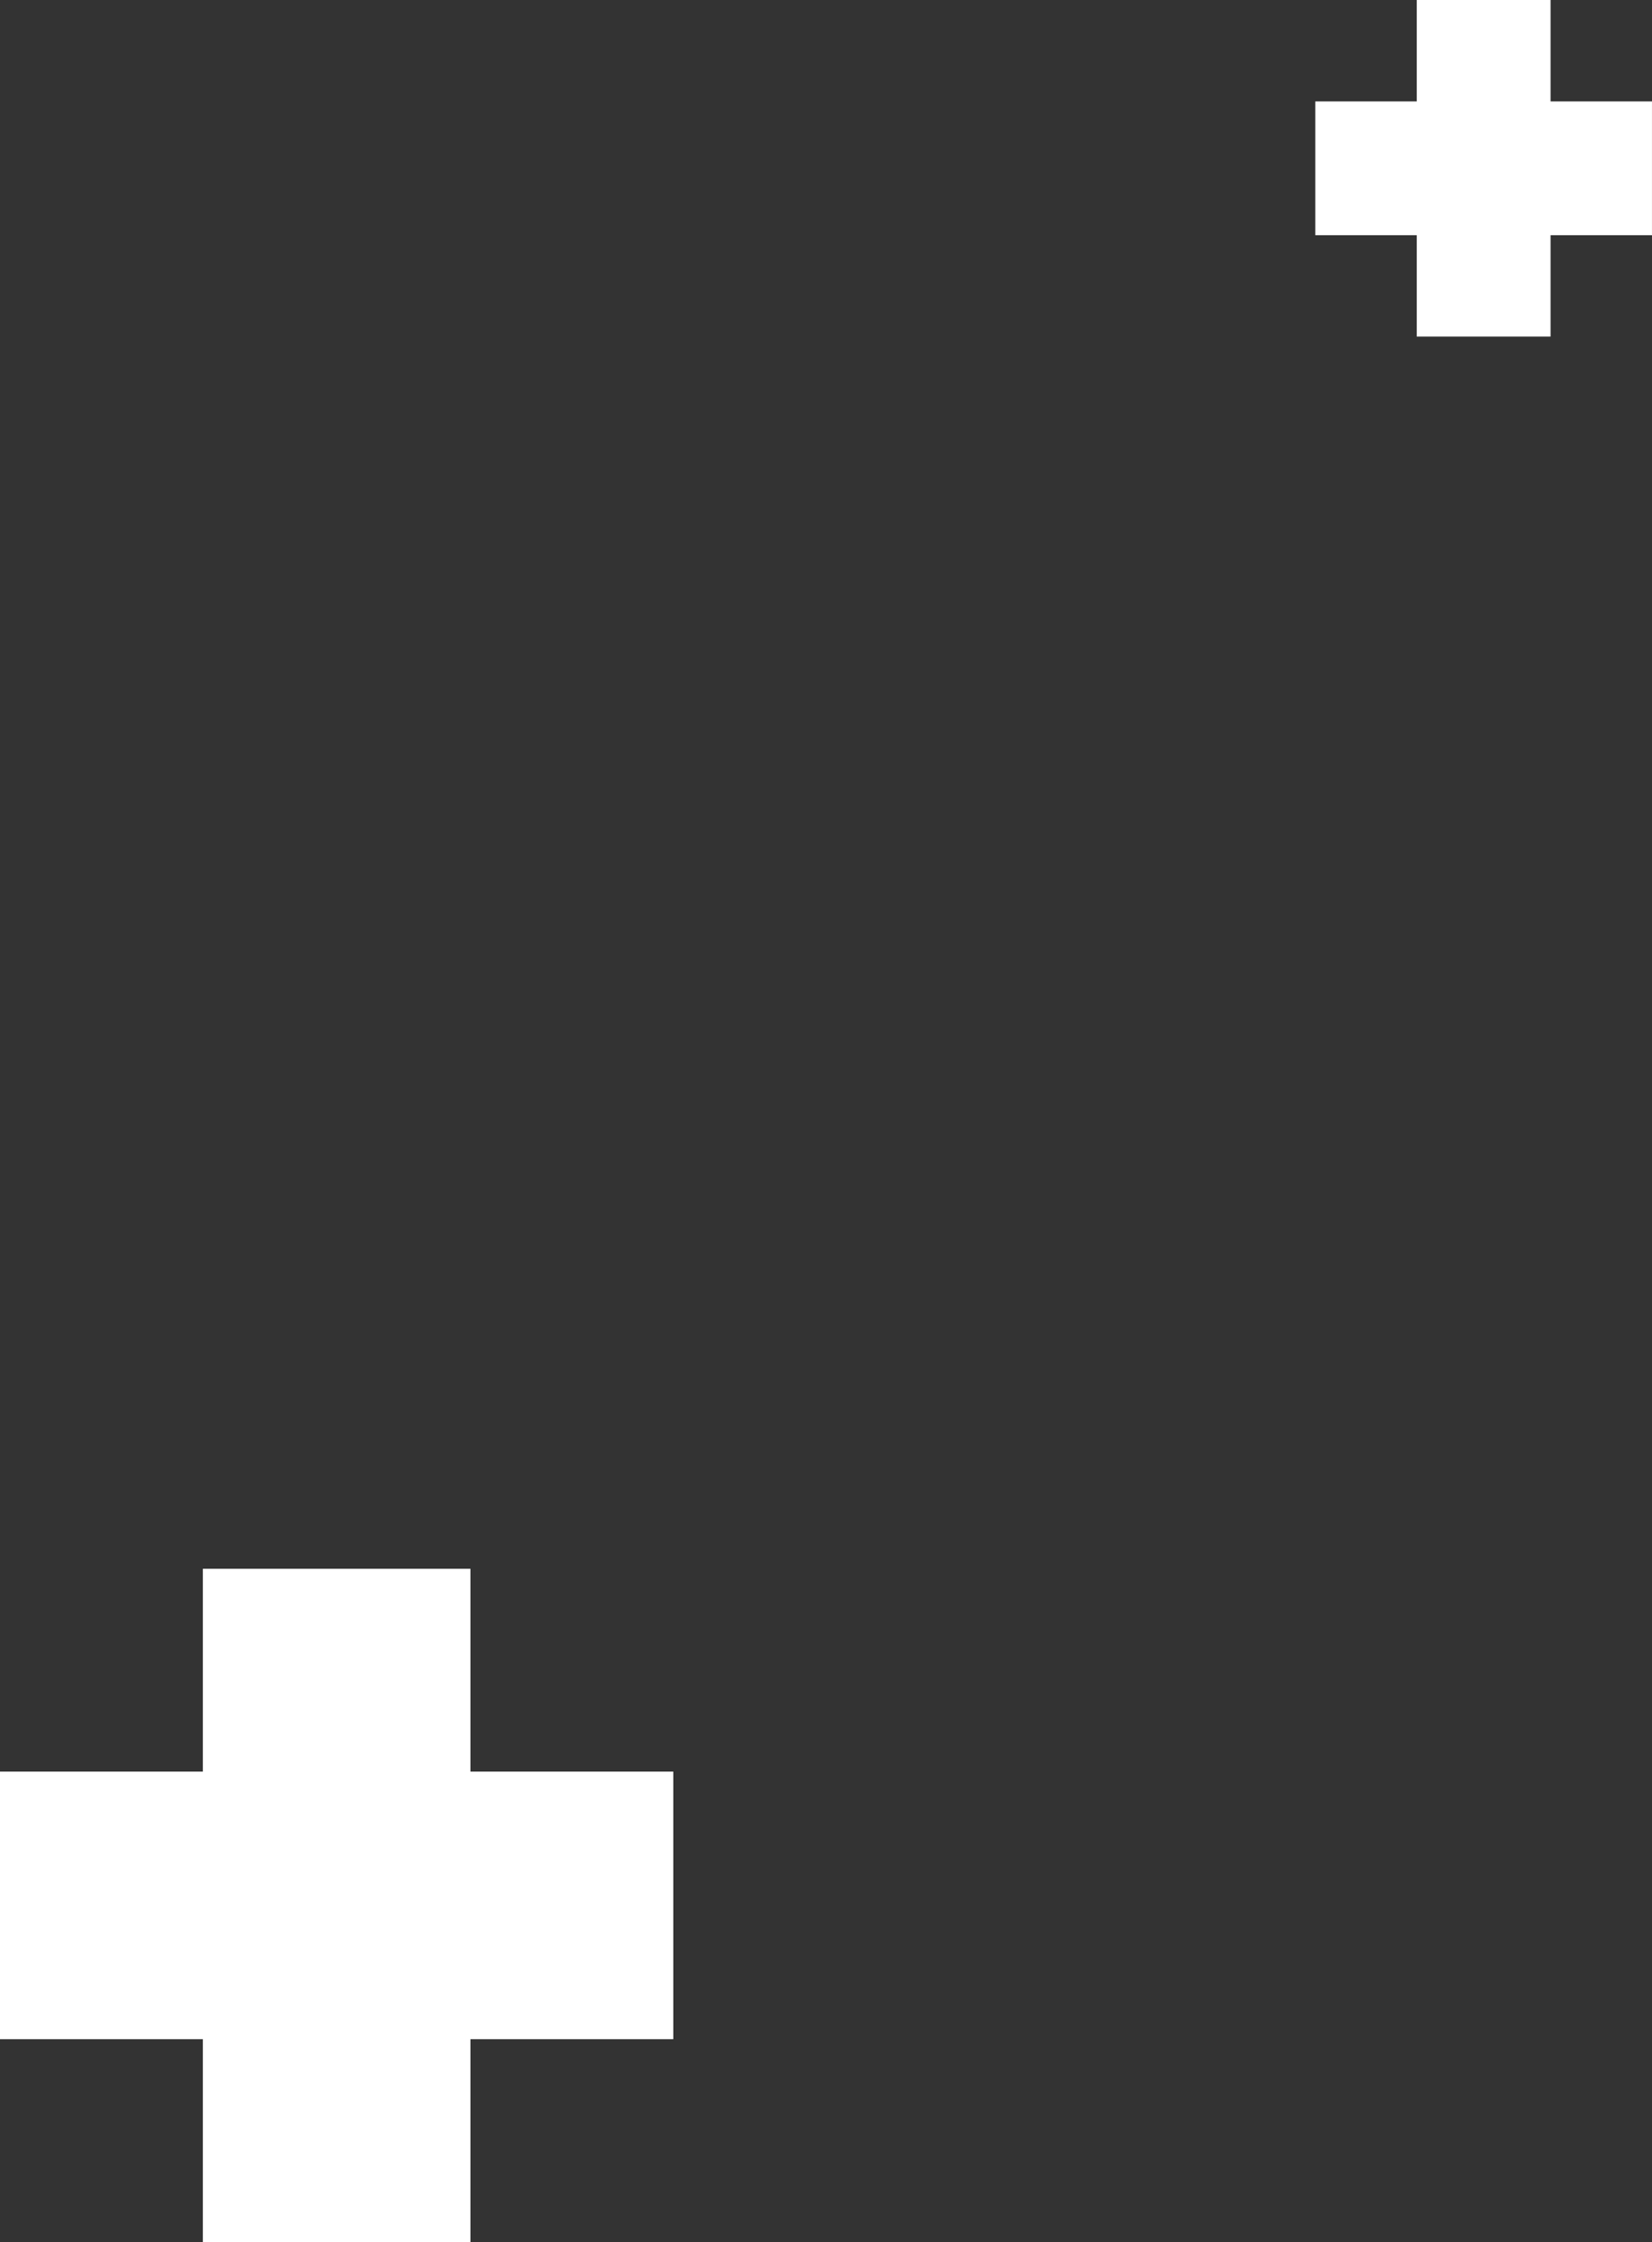
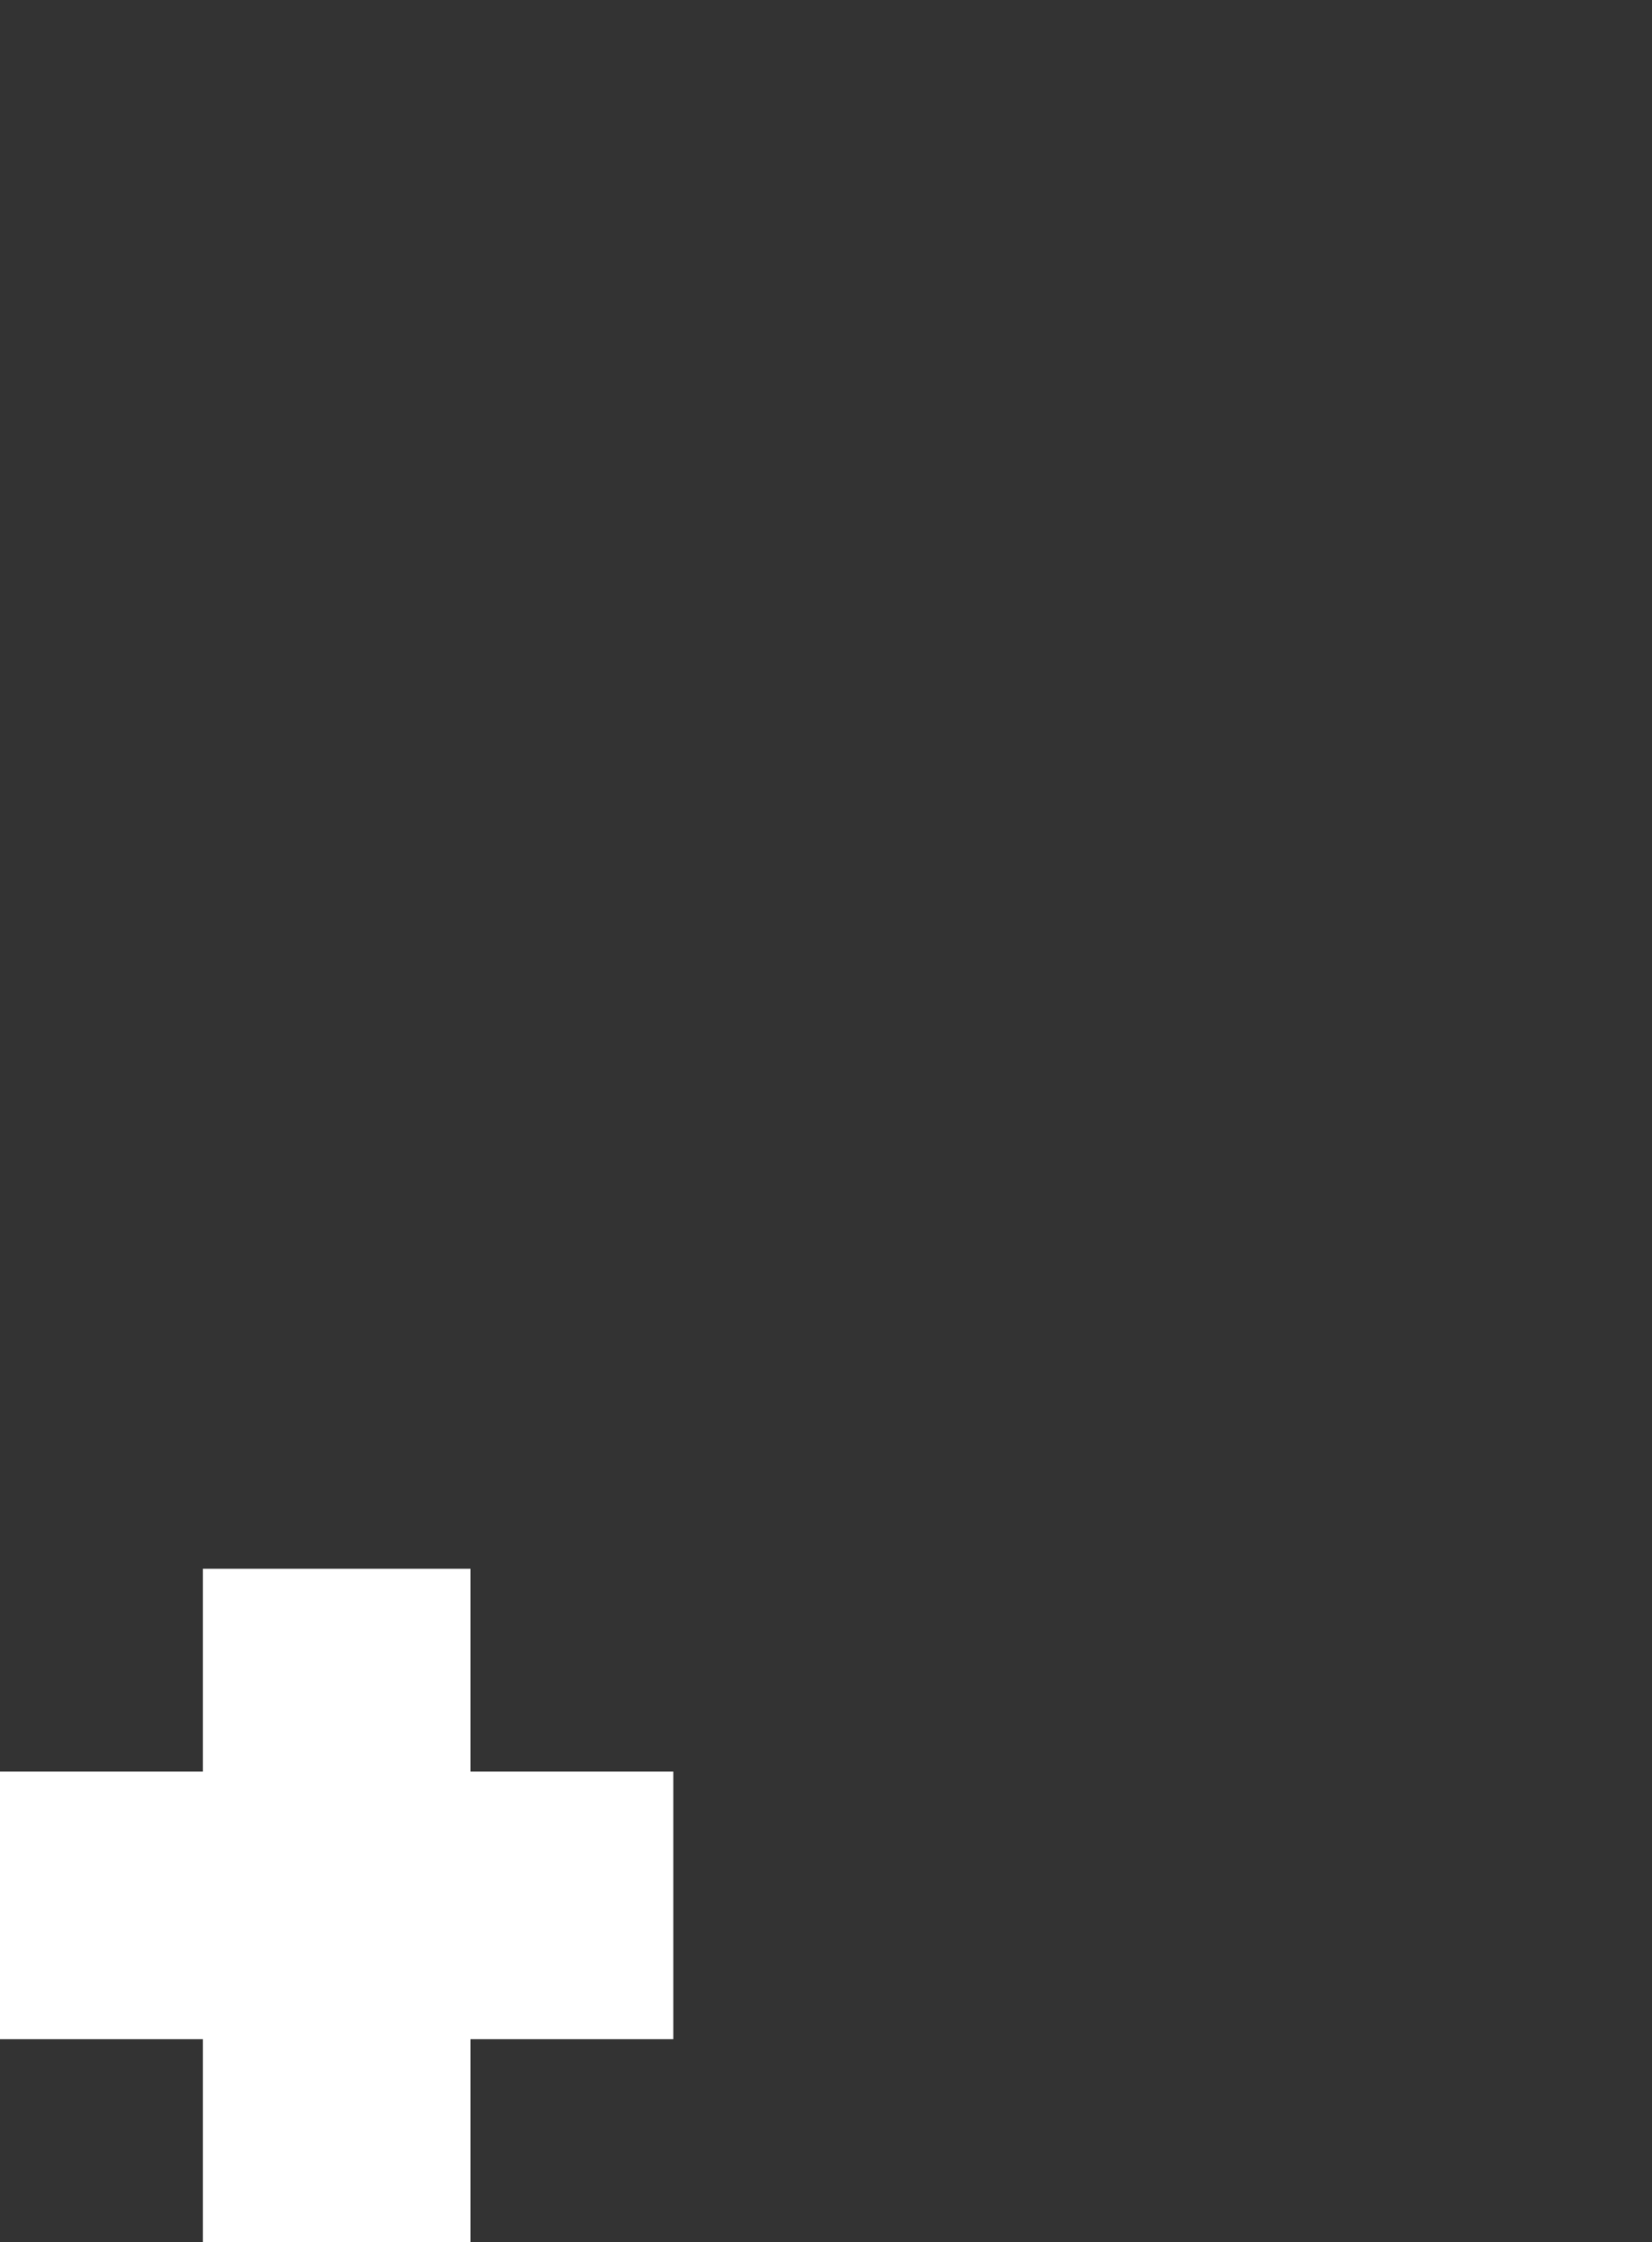
<svg xmlns="http://www.w3.org/2000/svg" width="90.308" height="122.567" viewBox="0 0 90.308 122.567">
  <rect x="0" y="0" width="90.308" height="122.567" fill="#333333" stroke="none" />
  <g id="Group_150" data-name="Group 150" transform="translate(0)">
    <path id="Path_2786" data-name="Path 2786" d="M11.089,57.412V68.5H0V83.129H11.089V94.218H25.717V83.129H36.806V68.5H25.717V57.412Z" transform="translate(0 28.35)" fill="#fff" />
-     <path id="Path_2787" data-name="Path 2787" d="M53.679,0V5.545H48.134v7.314h5.545V18.4h7.315V12.859h5.545V5.545H60.994V0Z" transform="translate(23.768)" fill="#fff" />
  </g>
</svg>